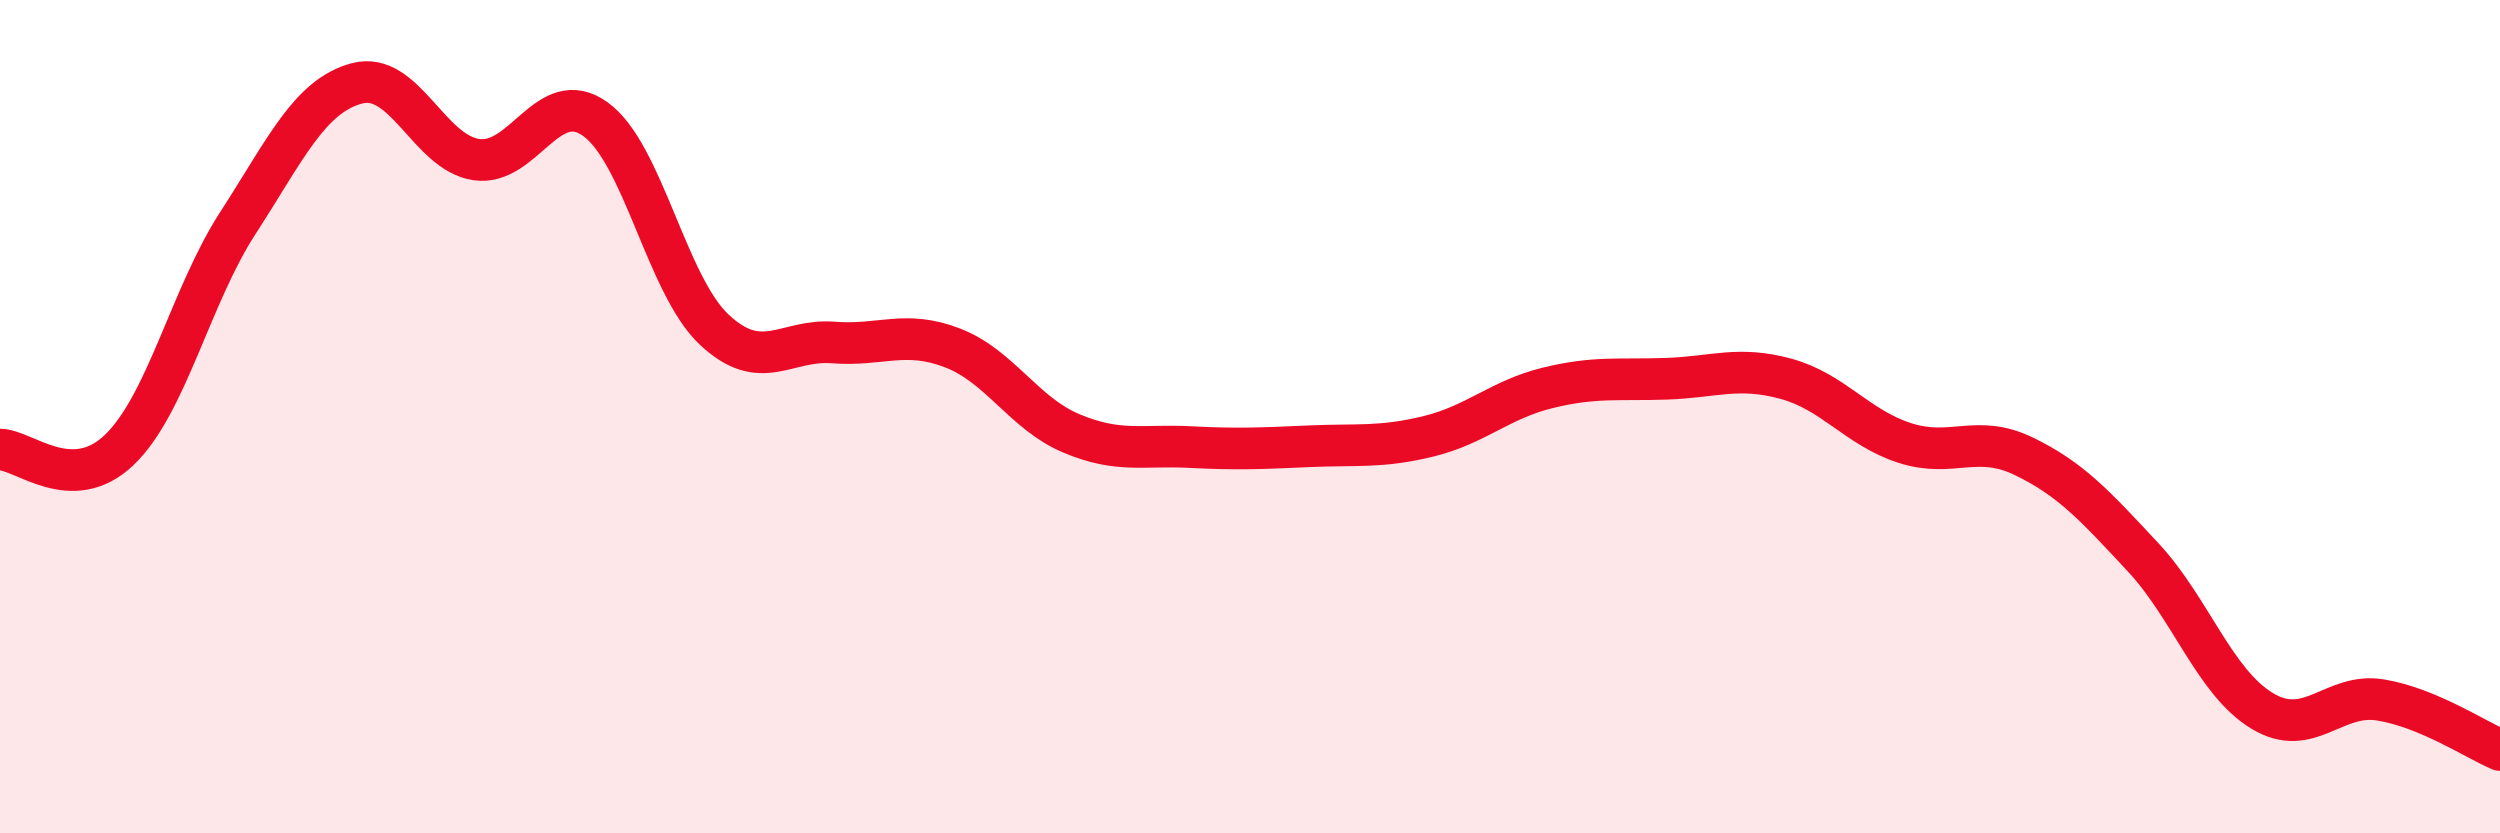
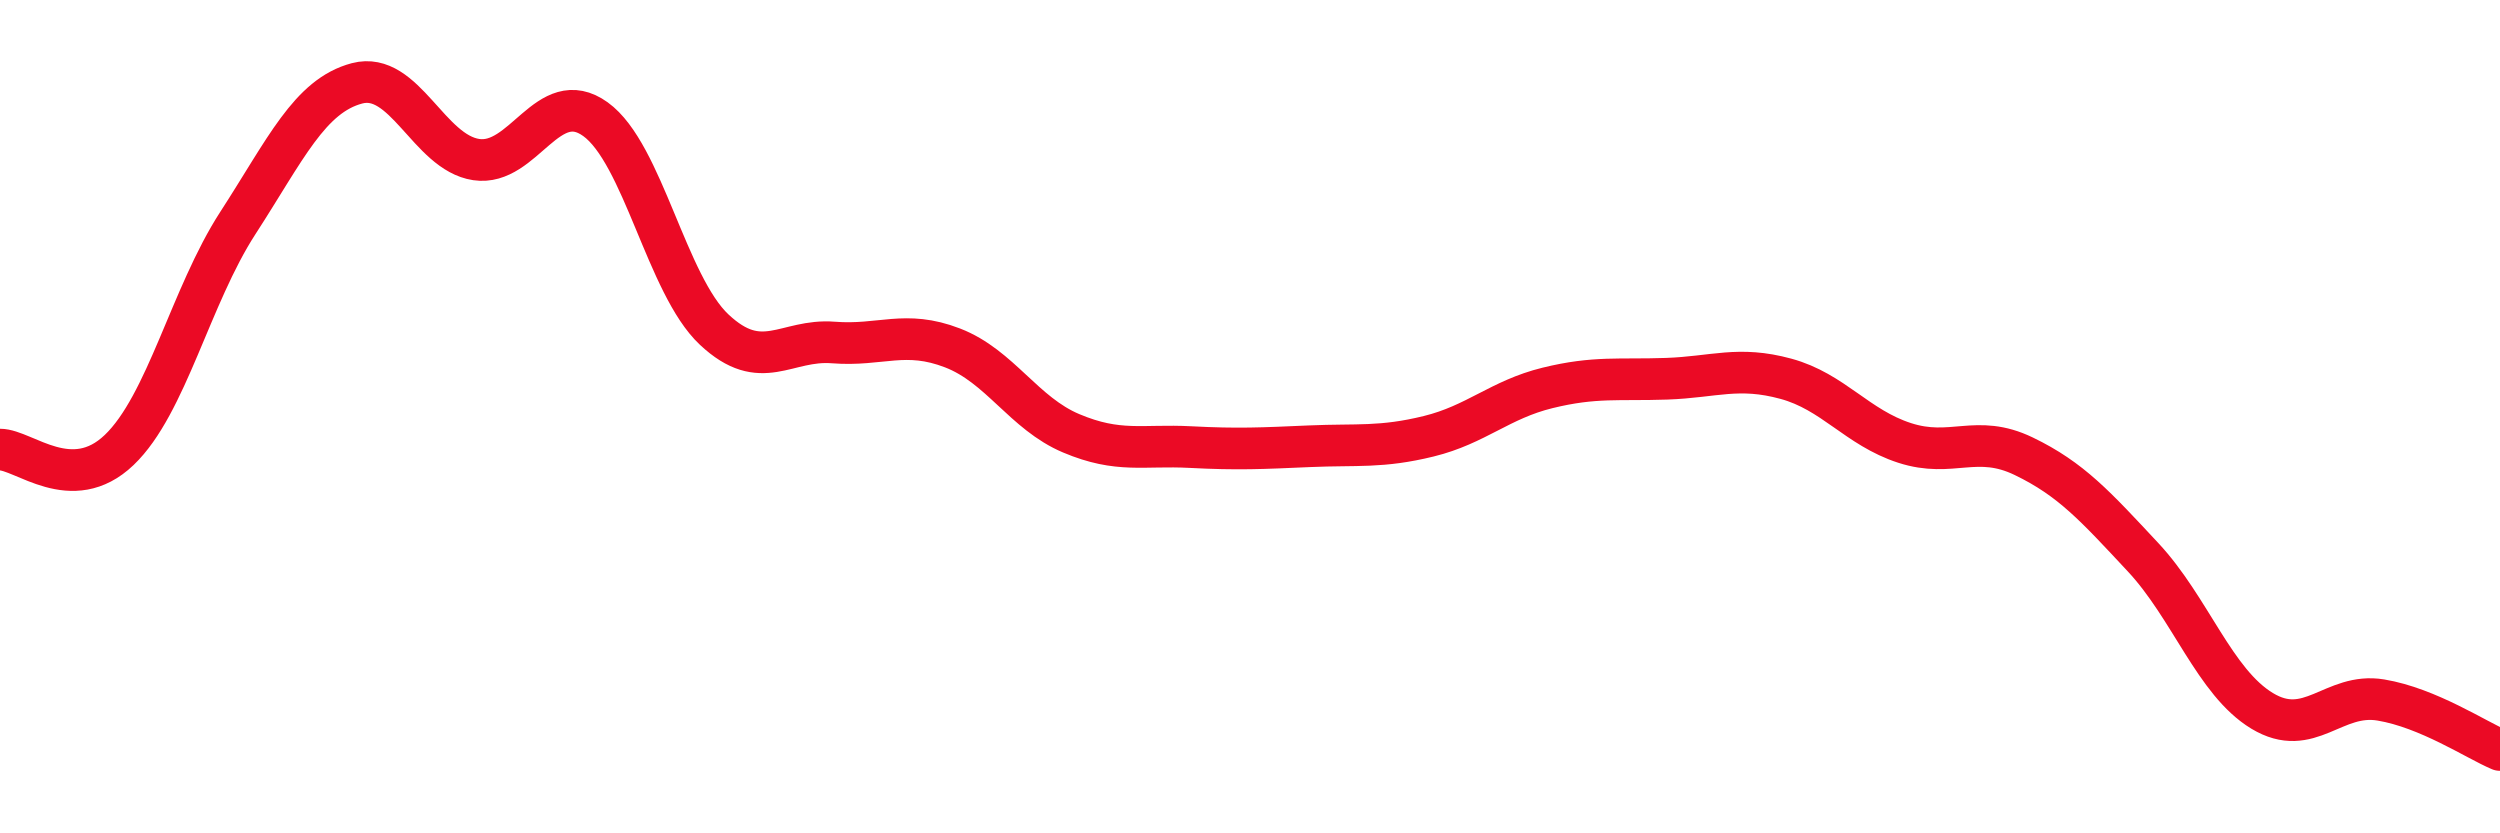
<svg xmlns="http://www.w3.org/2000/svg" width="60" height="20" viewBox="0 0 60 20">
-   <path d="M 0,10.79 C 0.57,10.79 1.72,11.89 2.86,10.8 C 4,9.71 4.57,7.11 5.71,5.35 C 6.85,3.59 7.43,2.3 8.57,2 C 9.71,1.7 10.29,3.66 11.43,3.83 C 12.57,4 13.15,2.04 14.29,2.86 C 15.43,3.68 16,6.84 17.14,7.91 C 18.28,8.98 18.86,8.13 20,8.22 C 21.14,8.31 21.72,7.91 22.86,8.35 C 24,8.79 24.57,9.92 25.71,10.4 C 26.85,10.88 27.43,10.67 28.57,10.73 C 29.71,10.79 30.29,10.76 31.43,10.71 C 32.57,10.66 33.15,10.75 34.29,10.47 C 35.43,10.19 36,9.59 37.14,9.31 C 38.28,9.03 38.86,9.13 40,9.09 C 41.14,9.05 41.72,8.78 42.86,9.09 C 44,9.4 44.57,10.26 45.71,10.63 C 46.85,11 47.43,10.4 48.57,10.95 C 49.71,11.5 50.29,12.15 51.43,13.37 C 52.57,14.59 53.15,16.37 54.29,17.06 C 55.43,17.75 56,16.61 57.14,16.8 C 58.28,16.99 59.43,17.76 60,18L60 20L0 20Z" fill="#EB0A25" opacity="0.1" stroke-linecap="round" stroke-linejoin="round" />
  <path d="M 0,10.79 C 0.57,10.79 1.72,11.89 2.86,10.8 C 4,9.71 4.57,7.11 5.71,5.35 C 6.85,3.59 7.43,2.3 8.57,2 C 9.71,1.7 10.29,3.66 11.43,3.83 C 12.57,4 13.15,2.04 14.29,2.86 C 15.43,3.68 16,6.84 17.14,7.91 C 18.28,8.98 18.86,8.13 20,8.22 C 21.14,8.31 21.72,7.91 22.86,8.35 C 24,8.79 24.57,9.92 25.71,10.4 C 26.85,10.88 27.43,10.67 28.57,10.73 C 29.71,10.79 30.29,10.76 31.43,10.71 C 32.57,10.66 33.15,10.75 34.29,10.47 C 35.43,10.19 36,9.59 37.14,9.31 C 38.28,9.03 38.86,9.13 40,9.09 C 41.14,9.05 41.72,8.78 42.86,9.09 C 44,9.4 44.57,10.26 45.71,10.63 C 46.85,11 47.43,10.4 48.57,10.95 C 49.71,11.5 50.29,12.15 51.43,13.37 C 52.57,14.59 53.15,16.37 54.29,17.06 C 55.43,17.75 56,16.61 57.14,16.8 C 58.28,16.99 59.43,17.76 60,18" stroke="#EB0A25" stroke-width="1" fill="none" stroke-linecap="round" stroke-linejoin="round" />
</svg>